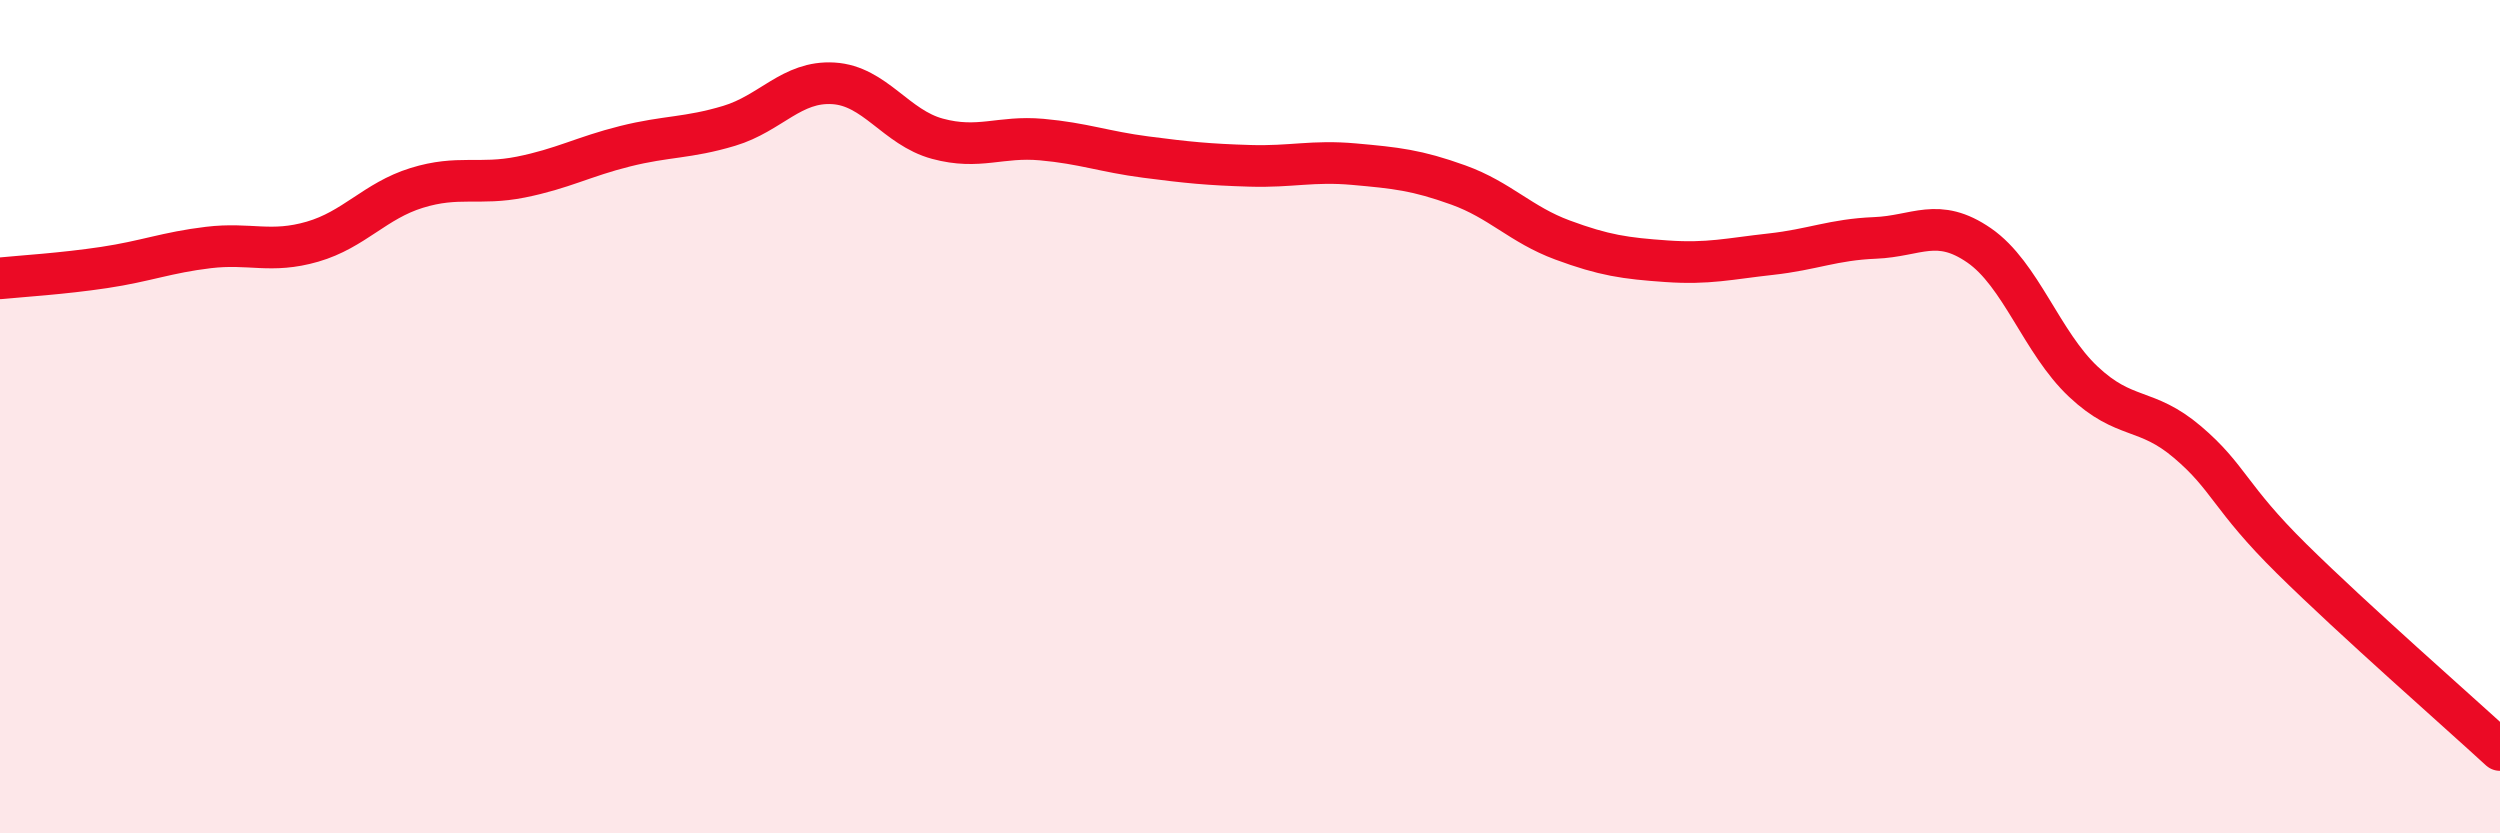
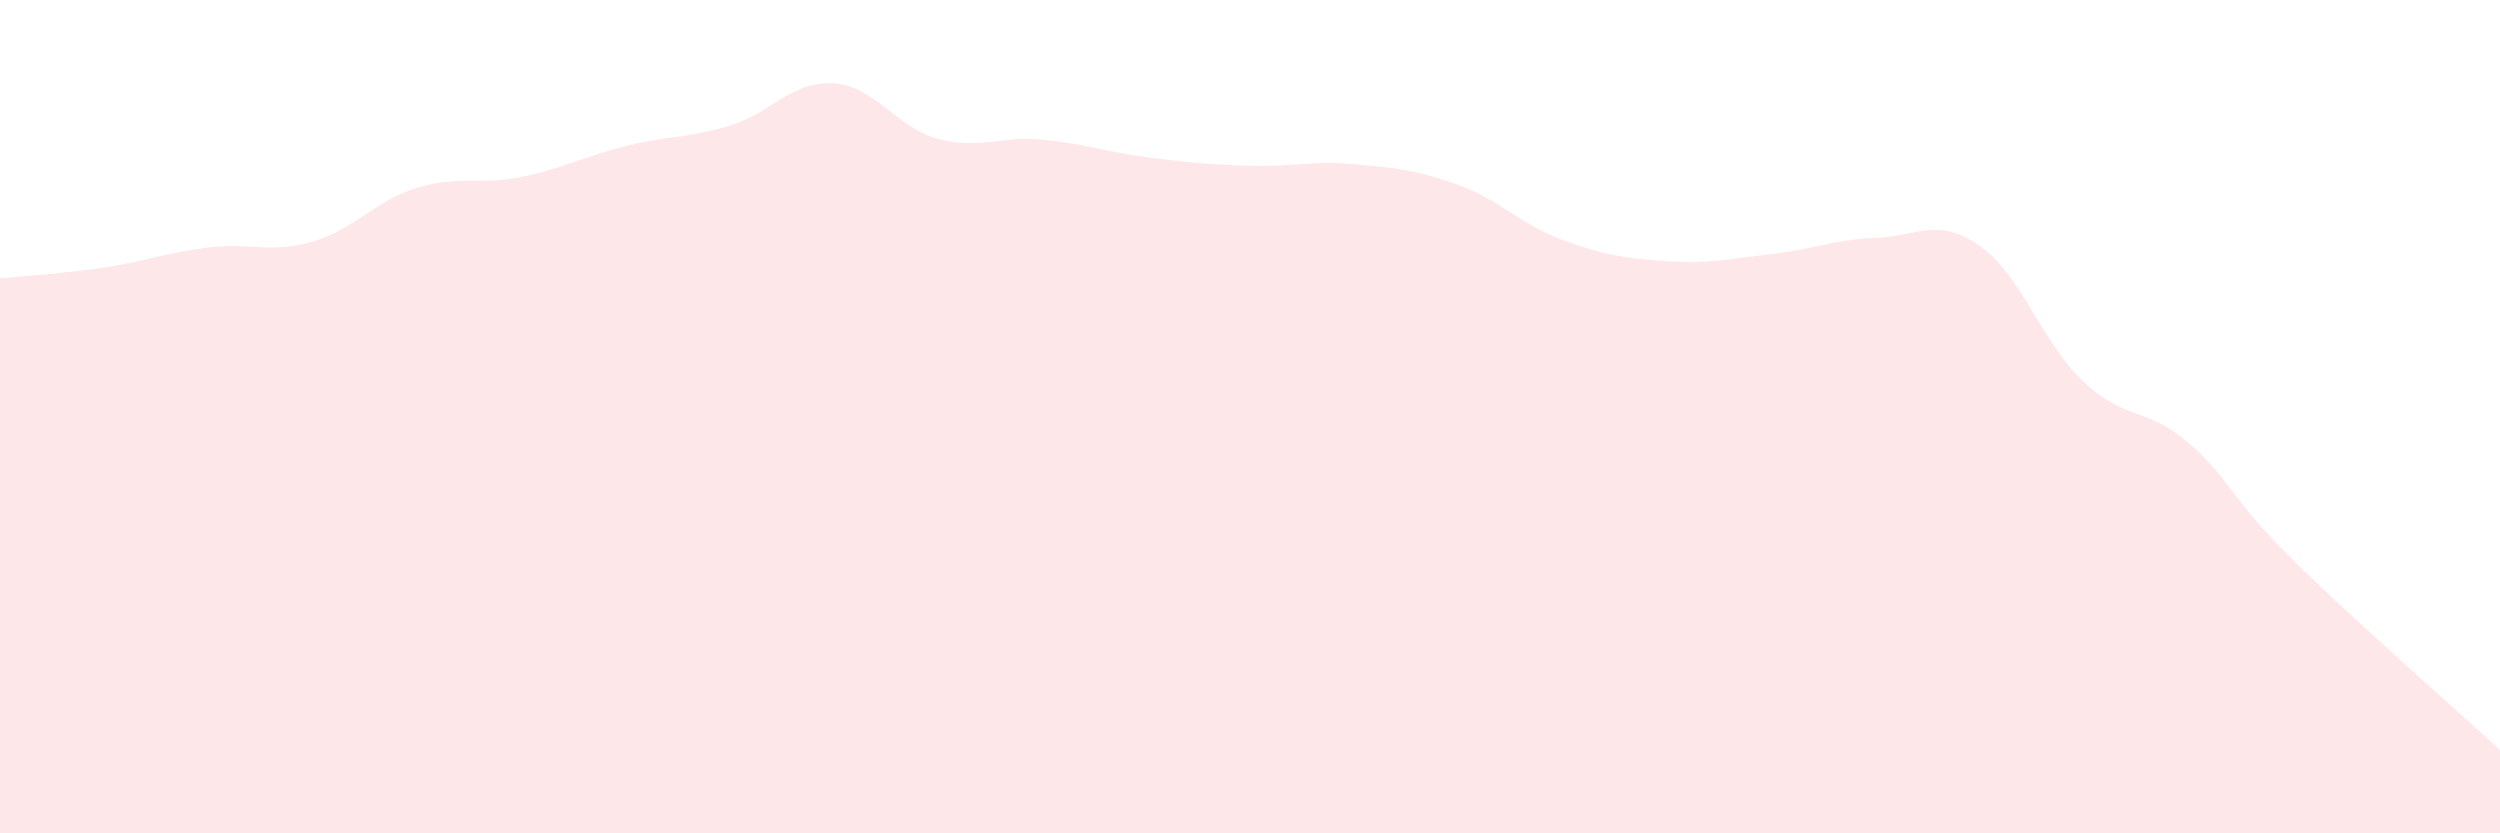
<svg xmlns="http://www.w3.org/2000/svg" width="60" height="20" viewBox="0 0 60 20">
  <path d="M 0,6.68 C 0.5,6.63 1.5,6.57 2.5,6.42 C 3.5,6.27 4,6.06 5,5.94 C 6,5.82 6.5,6.09 7.5,5.8 C 8.5,5.51 9,4.82 10,4.51 C 11,4.2 11.5,4.45 12.5,4.25 C 13.5,4.05 14,3.76 15,3.51 C 16,3.26 16.5,3.32 17.5,3.02 C 18.5,2.72 19,1.94 20,2 C 21,2.06 21.5,3.06 22.5,3.33 C 23.5,3.6 24,3.26 25,3.35 C 26,3.44 26.5,3.64 27.5,3.77 C 28.5,3.9 29,3.95 30,3.98 C 31,4.01 31.5,3.85 32.5,3.94 C 33.5,4.03 34,4.08 35,4.44 C 36,4.8 36.5,5.39 37.5,5.76 C 38.5,6.13 39,6.2 40,6.27 C 41,6.34 41.5,6.21 42.5,6.1 C 43.5,5.99 44,5.75 45,5.71 C 46,5.67 46.5,5.2 47.5,5.89 C 48.5,6.58 49,8.22 50,9.16 C 51,10.1 51.5,9.76 52.5,10.61 C 53.5,11.46 53.5,11.93 55,13.41 C 56.5,14.89 59,17.08 60,18L60 20L0 20Z" fill="#EB0A25" opacity="0.1" stroke-linecap="round" stroke-linejoin="round" />
-   <path d="M 0,6.68 C 0.5,6.63 1.5,6.57 2.5,6.42 C 3.5,6.27 4,6.06 5,5.94 C 6,5.82 6.5,6.09 7.5,5.8 C 8.5,5.51 9,4.82 10,4.51 C 11,4.2 11.5,4.45 12.5,4.25 C 13.5,4.05 14,3.76 15,3.51 C 16,3.26 16.5,3.32 17.5,3.02 C 18.5,2.72 19,1.94 20,2 C 21,2.06 21.5,3.06 22.5,3.33 C 23.5,3.6 24,3.26 25,3.35 C 26,3.44 26.5,3.64 27.5,3.77 C 28.5,3.9 29,3.95 30,3.98 C 31,4.01 31.5,3.85 32.5,3.94 C 33.5,4.03 34,4.08 35,4.44 C 36,4.8 36.5,5.39 37.5,5.76 C 38.5,6.13 39,6.2 40,6.27 C 41,6.34 41.5,6.21 42.5,6.1 C 43.5,5.99 44,5.75 45,5.71 C 46,5.67 46.5,5.2 47.5,5.89 C 48.5,6.58 49,8.22 50,9.16 C 51,10.1 51.5,9.76 52.5,10.61 C 53.5,11.46 53.5,11.93 55,13.41 C 56.5,14.89 59,17.08 60,18" stroke="#EB0A25" stroke-width="1" fill="none" stroke-linecap="round" stroke-linejoin="round" />
</svg>